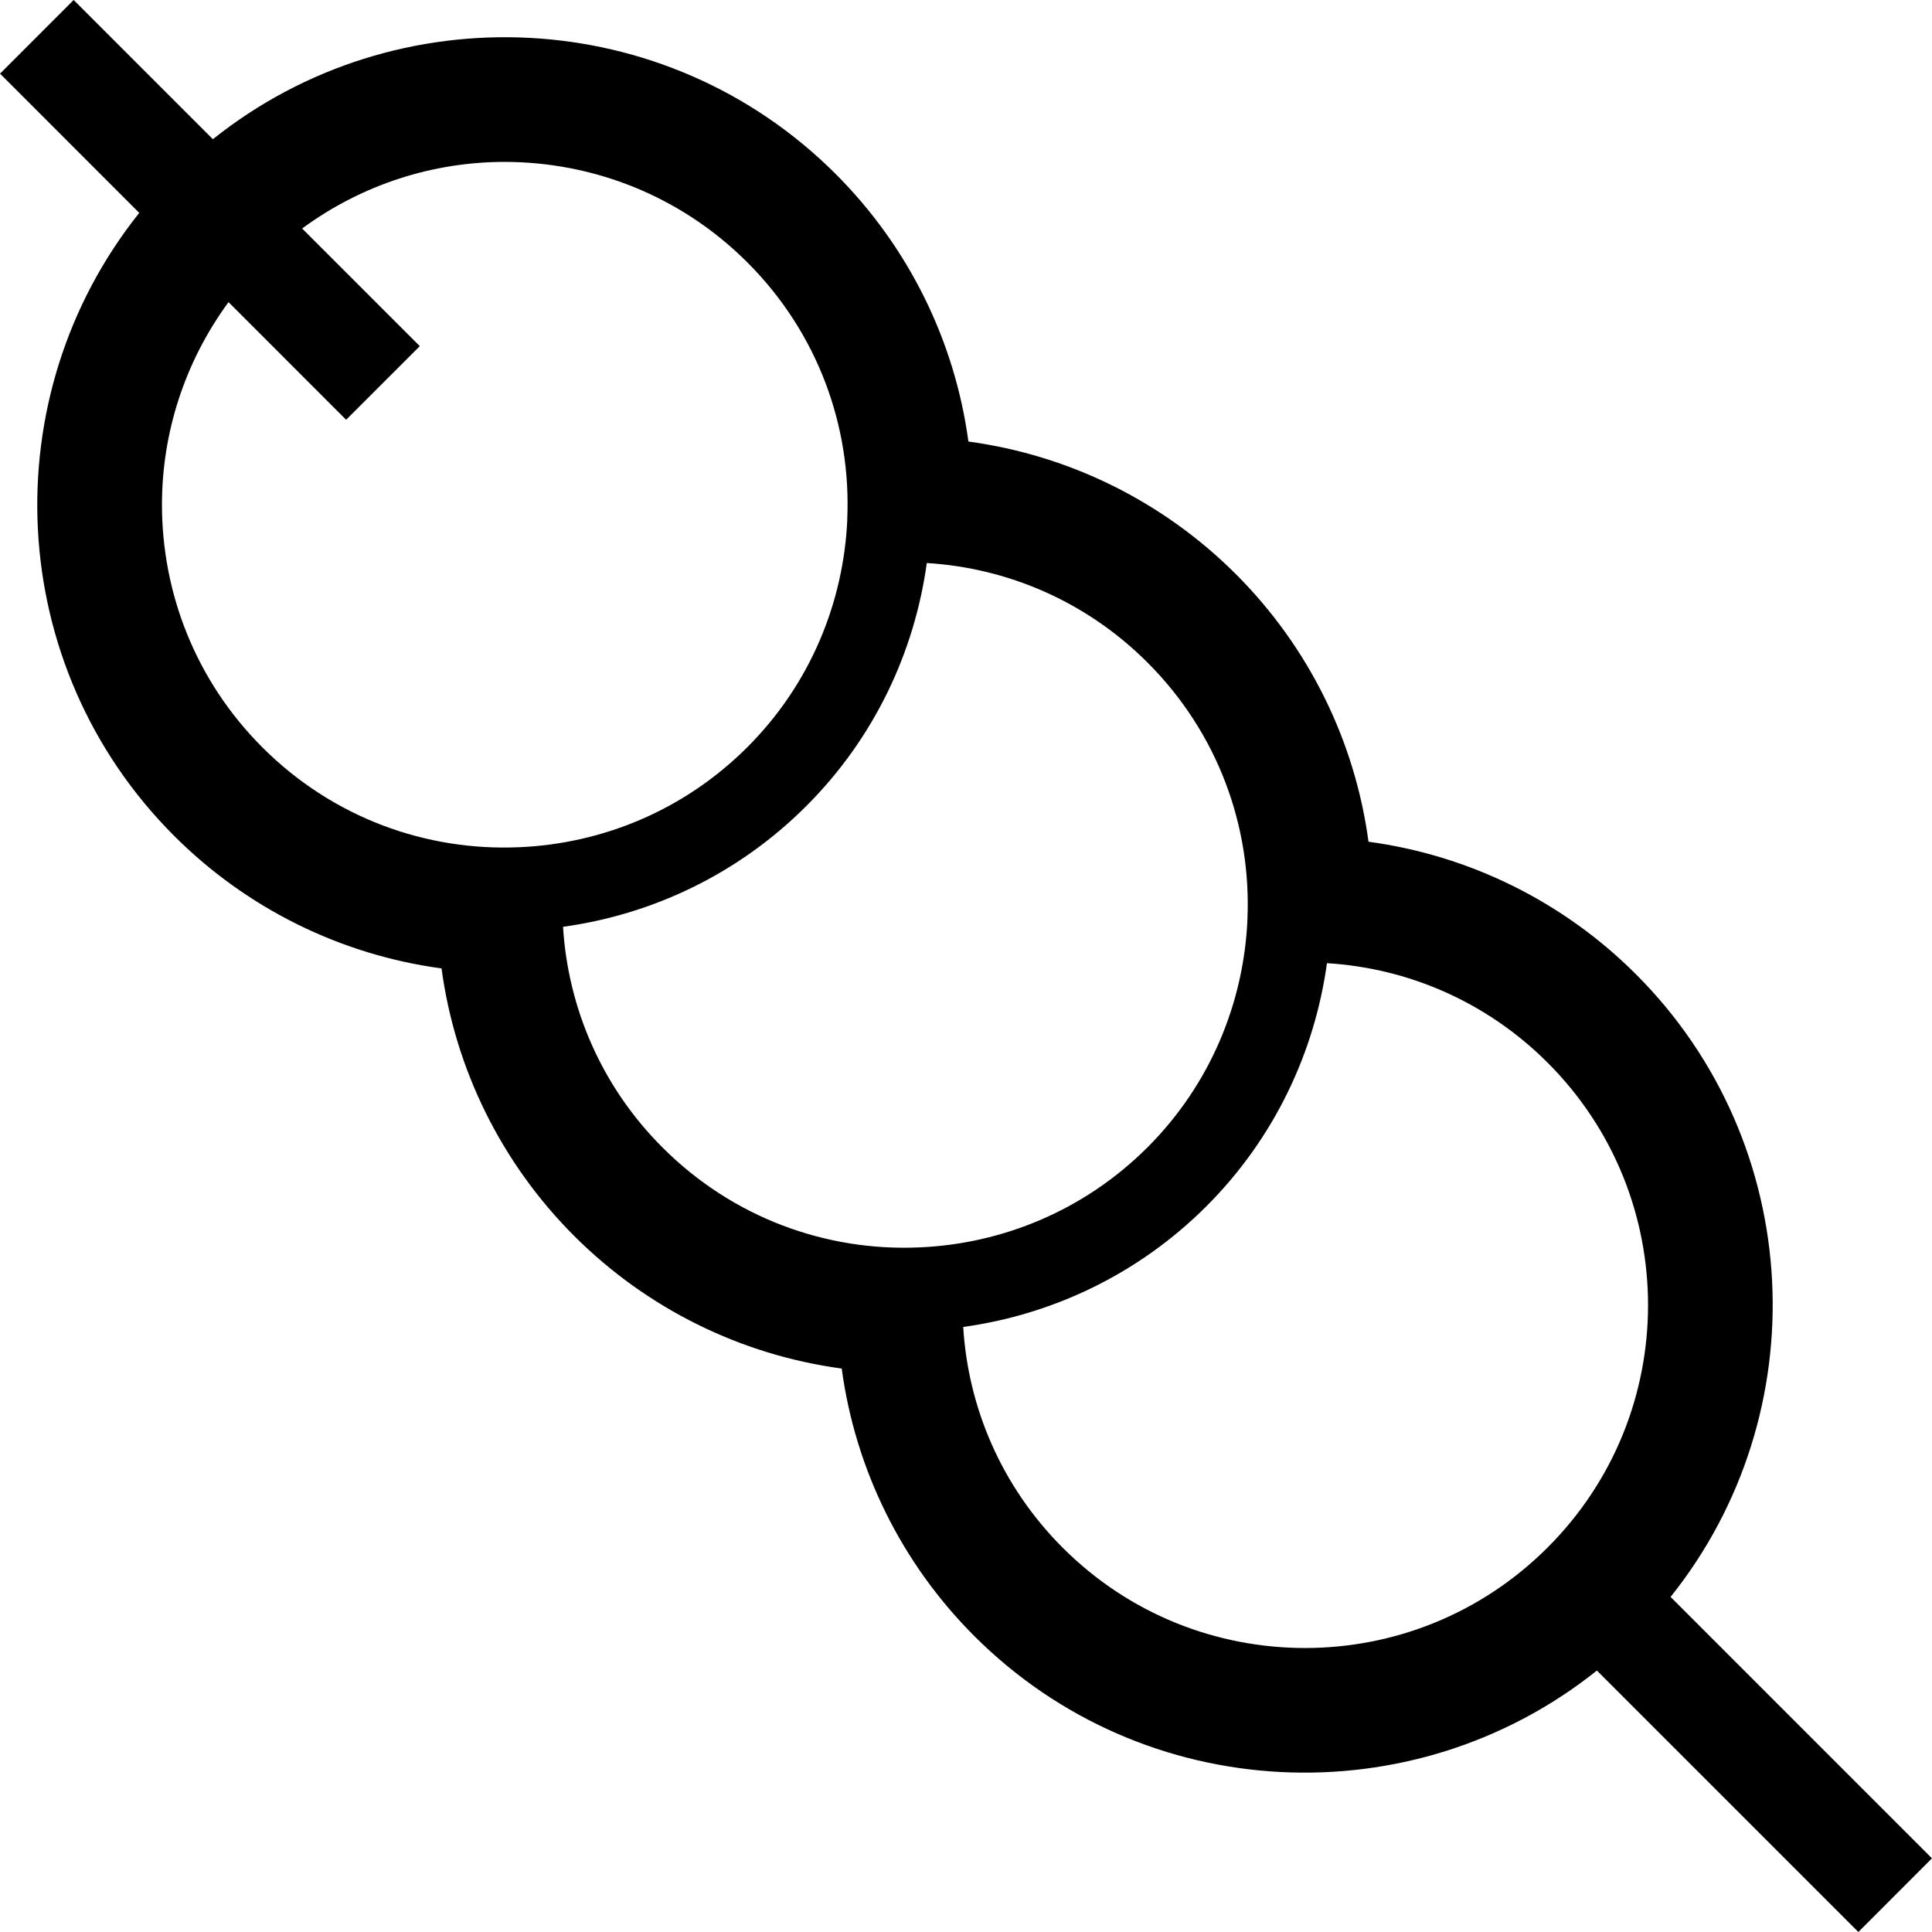
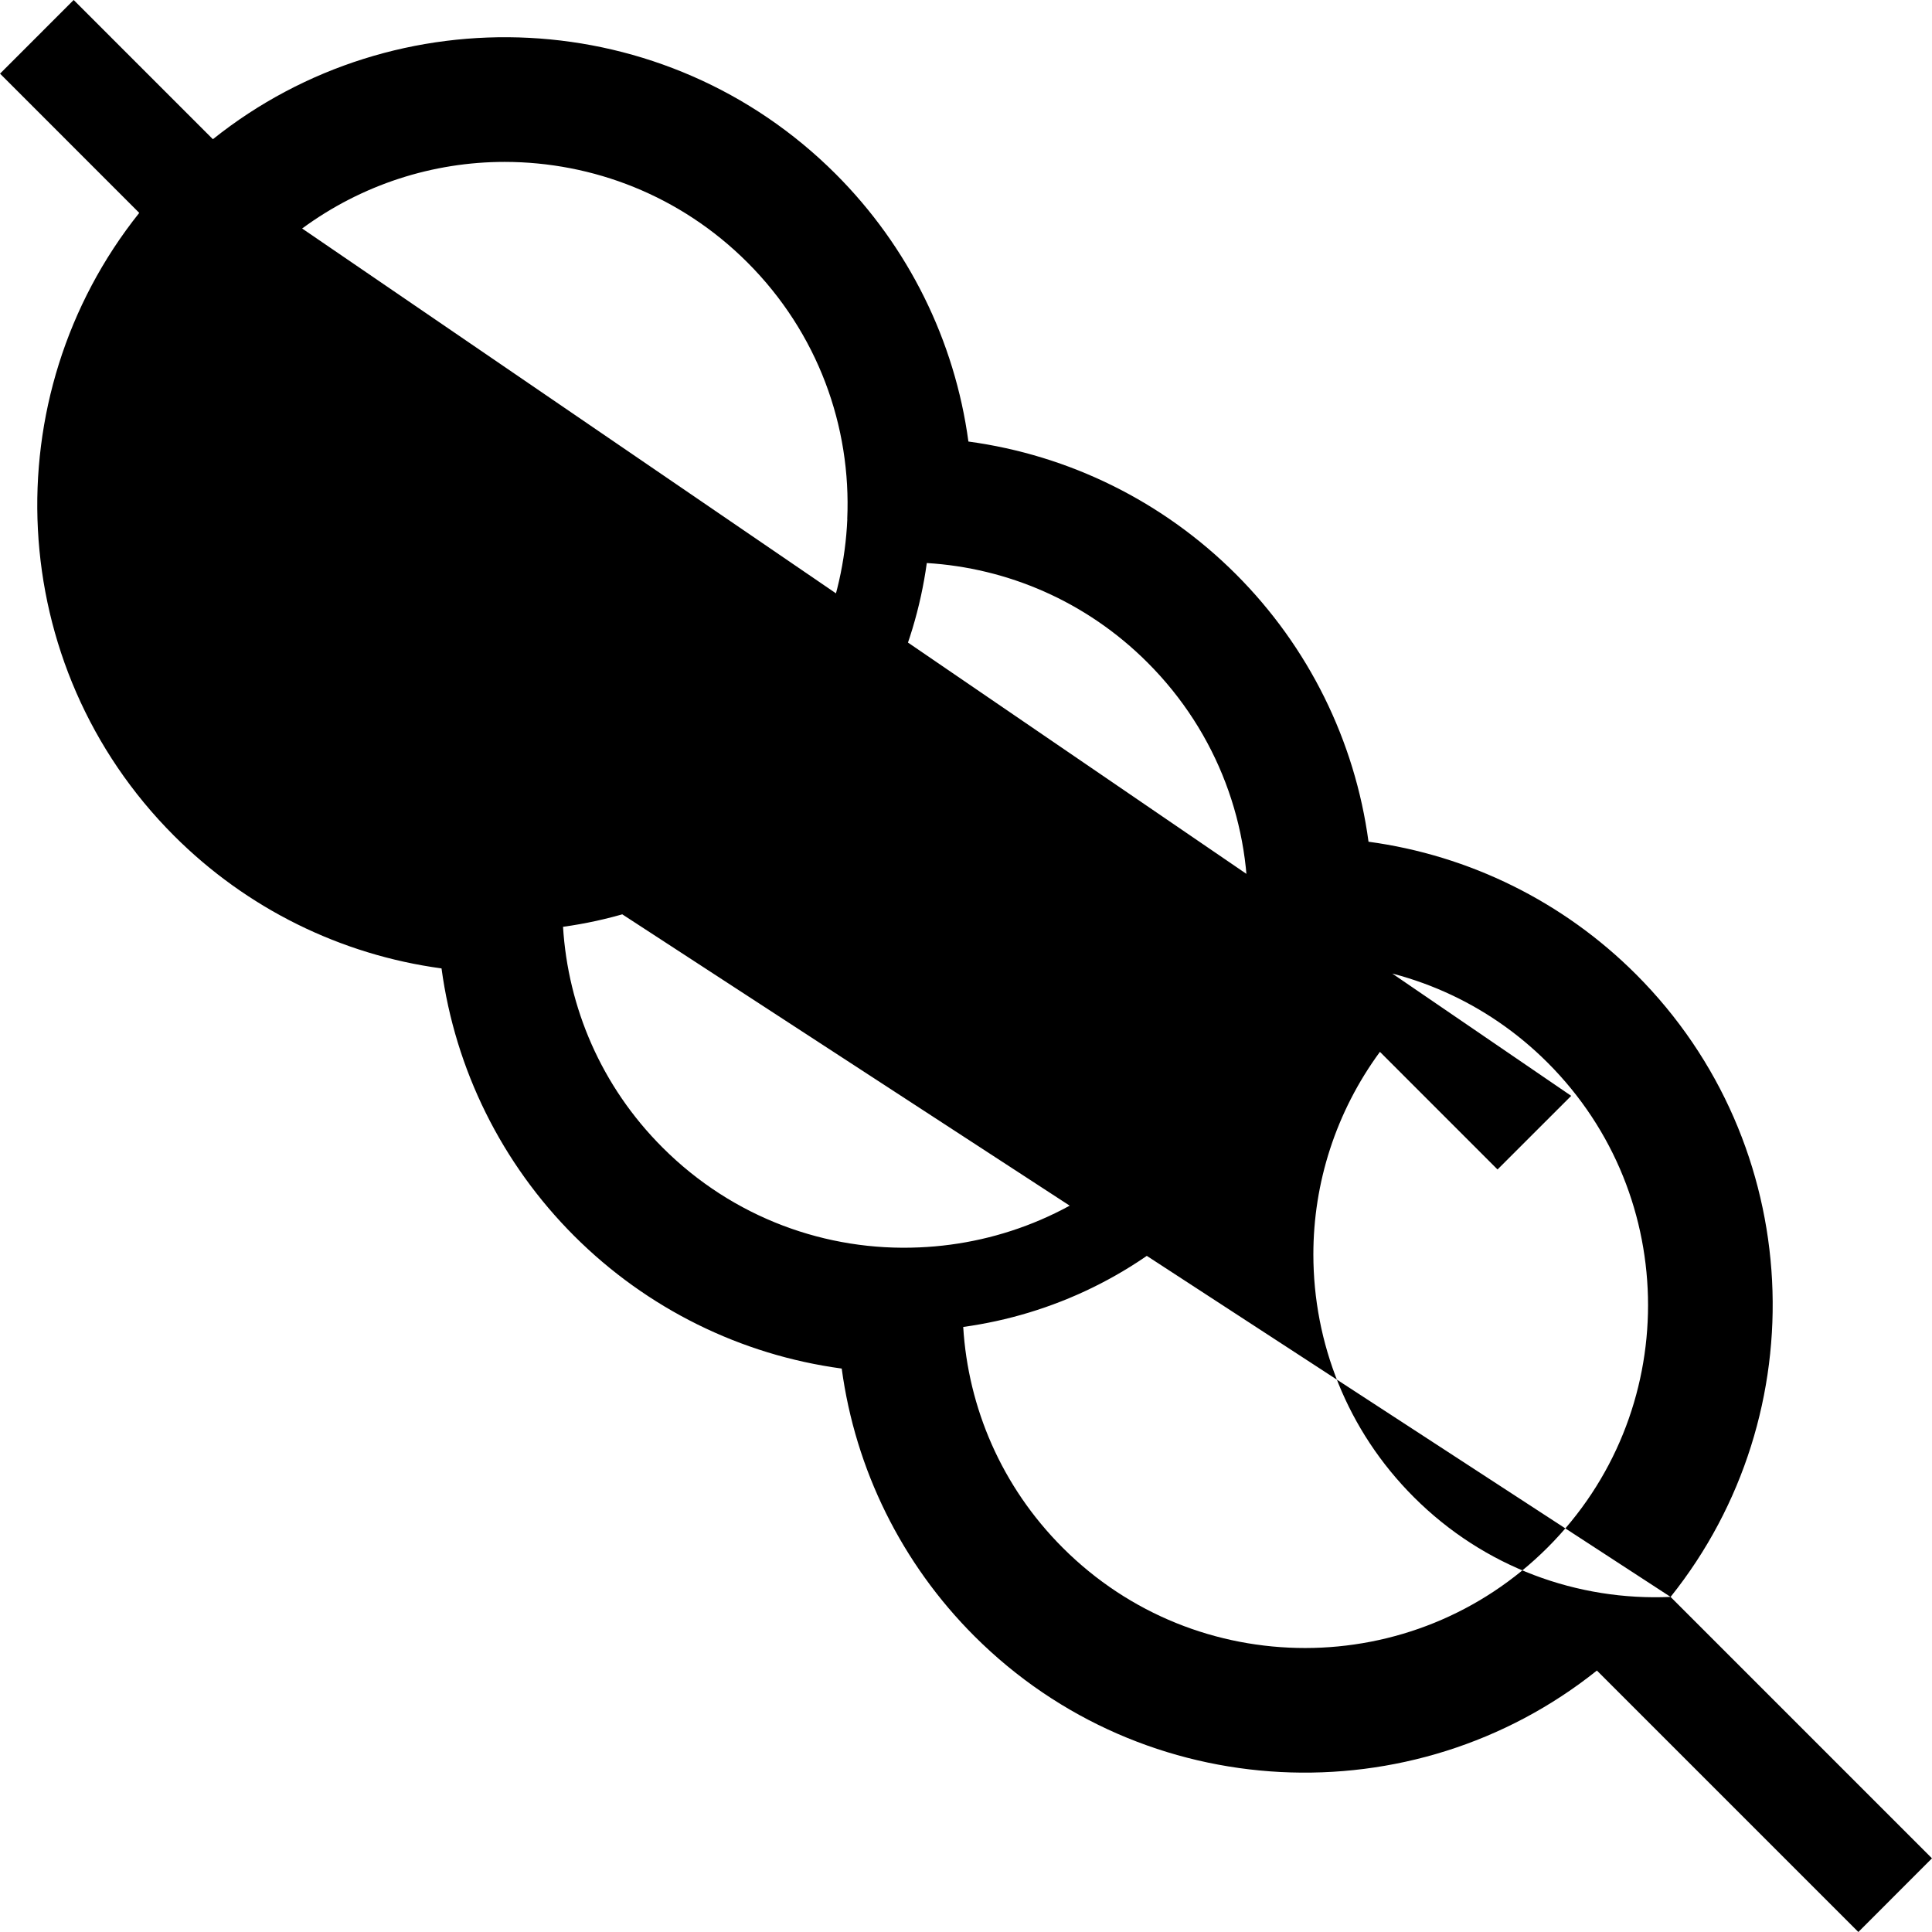
<svg xmlns="http://www.w3.org/2000/svg" height="800px" width="800px" version="1.1" id="_x32_" viewBox="0 0 512 512" xml:space="preserve">
  <style type="text/css">
	.st0{fill:#000000;}
</style>
  <g>
-     <path class="st0" d="M442.722,423.198c38.902-48.621,35.868-119.948-9.144-164.978c-19.25-19.261-44.152-31.536-70.907-35.156   c-3.6-26.744-15.865-51.626-35.136-70.897c-19.271-19.261-44.152-31.536-70.897-35.156c-3.61-26.735-15.895-51.616-35.156-70.887   C176.413,1.074,105.048-1.99,56.417,36.893L19.524,0L0.01,19.516l36.893,36.902c-38.864,48.67-35.83,120.007,9.22,165.066   c19.261,19.271,44.153,31.546,70.887,35.156c3.611,26.735,15.896,51.636,35.156,70.897c19.271,19.26,44.152,31.535,70.897,35.146   c3.61,26.755,15.884,51.636,35.146,70.897c45.02,45.001,116.337,48.016,164.988,9.132L492.484,512l19.506-19.524L442.722,423.198z    M137.589,224.518c-24.53,1.093-49.324-7.728-68.048-26.452c-17.769-17.768-26.609-40.982-26.619-64.302   c0-18.929,5.932-37.741,17.641-53.694l31.166,31.174l19.524-19.514L80.069,60.555c15.924-11.709,34.736-17.651,53.695-17.651   c23.32,0.029,46.523,8.88,64.301,26.638c18.725,18.724,27.556,43.508,26.462,68.049l0.019-0.01v0.039   c-0.966,21.934-9.748,43.654-26.472,60.369c-16.812,16.812-38.523,25.593-60.447,26.53H137.589z M243.632,330.571   c-24.52,1.103-49.334-7.748-68.039-26.453c-16.304-16.284-25.067-37.185-26.384-58.505c23.515-3.239,46.338-13.865,64.476-32.014   c18.081-18.07,28.687-40.893,31.926-64.39c21.31,1.298,42.22,10.09,58.506,26.385c18.714,18.714,27.554,43.517,26.462,68.029   l0.01,0.039c-0.966,21.934-9.748,43.654-26.472,60.378c-16.812,16.803-38.523,25.584-60.447,26.531H243.632z M410.152,410.084   c-17.768,17.778-40.982,26.638-64.253,26.658c-23.3,0-46.494-8.802-64.272-26.58c-16.275-16.285-25.067-37.195-26.365-58.505   c23.506-3.24,46.329-13.875,64.468-32.005c18.071-18.09,28.687-40.902,31.926-64.399c21.31,1.298,42.22,10.1,58.496,26.384   c17.768,17.778,26.588,40.963,26.598,64.253C436.74,369.162,427.891,392.345,410.152,410.084z" />
+     <path class="st0" d="M442.722,423.198c38.902-48.621,35.868-119.948-9.144-164.978c-19.25-19.261-44.152-31.536-70.907-35.156   c-3.6-26.744-15.865-51.626-35.136-70.897c-19.271-19.261-44.152-31.536-70.897-35.156c-3.61-26.735-15.895-51.616-35.156-70.887   C176.413,1.074,105.048-1.99,56.417,36.893L19.524,0L0.01,19.516l36.893,36.902c-38.864,48.67-35.83,120.007,9.22,165.066   c19.261,19.271,44.153,31.546,70.887,35.156c3.611,26.735,15.896,51.636,35.156,70.897c19.271,19.26,44.152,31.535,70.897,35.146   c3.61,26.755,15.884,51.636,35.146,70.897c45.02,45.001,116.337,48.016,164.988,9.132L492.484,512l19.506-19.524L442.722,423.198z    c-24.53,1.093-49.324-7.728-68.048-26.452c-17.769-17.768-26.609-40.982-26.619-64.302   c0-18.929,5.932-37.741,17.641-53.694l31.166,31.174l19.524-19.514L80.069,60.555c15.924-11.709,34.736-17.651,53.695-17.651   c23.32,0.029,46.523,8.88,64.301,26.638c18.725,18.724,27.556,43.508,26.462,68.049l0.019-0.01v0.039   c-0.966,21.934-9.748,43.654-26.472,60.369c-16.812,16.812-38.523,25.593-60.447,26.53H137.589z M243.632,330.571   c-24.52,1.103-49.334-7.748-68.039-26.453c-16.304-16.284-25.067-37.185-26.384-58.505c23.515-3.239,46.338-13.865,64.476-32.014   c18.081-18.07,28.687-40.893,31.926-64.39c21.31,1.298,42.22,10.09,58.506,26.385c18.714,18.714,27.554,43.517,26.462,68.029   l0.01,0.039c-0.966,21.934-9.748,43.654-26.472,60.378c-16.812,16.803-38.523,25.584-60.447,26.531H243.632z M410.152,410.084   c-17.768,17.778-40.982,26.638-64.253,26.658c-23.3,0-46.494-8.802-64.272-26.58c-16.275-16.285-25.067-37.195-26.365-58.505   c23.506-3.24,46.329-13.875,64.468-32.005c18.071-18.09,28.687-40.902,31.926-64.399c21.31,1.298,42.22,10.1,58.496,26.384   c17.768,17.778,26.588,40.963,26.598,64.253C436.74,369.162,427.891,392.345,410.152,410.084z" />
  </g>
</svg>